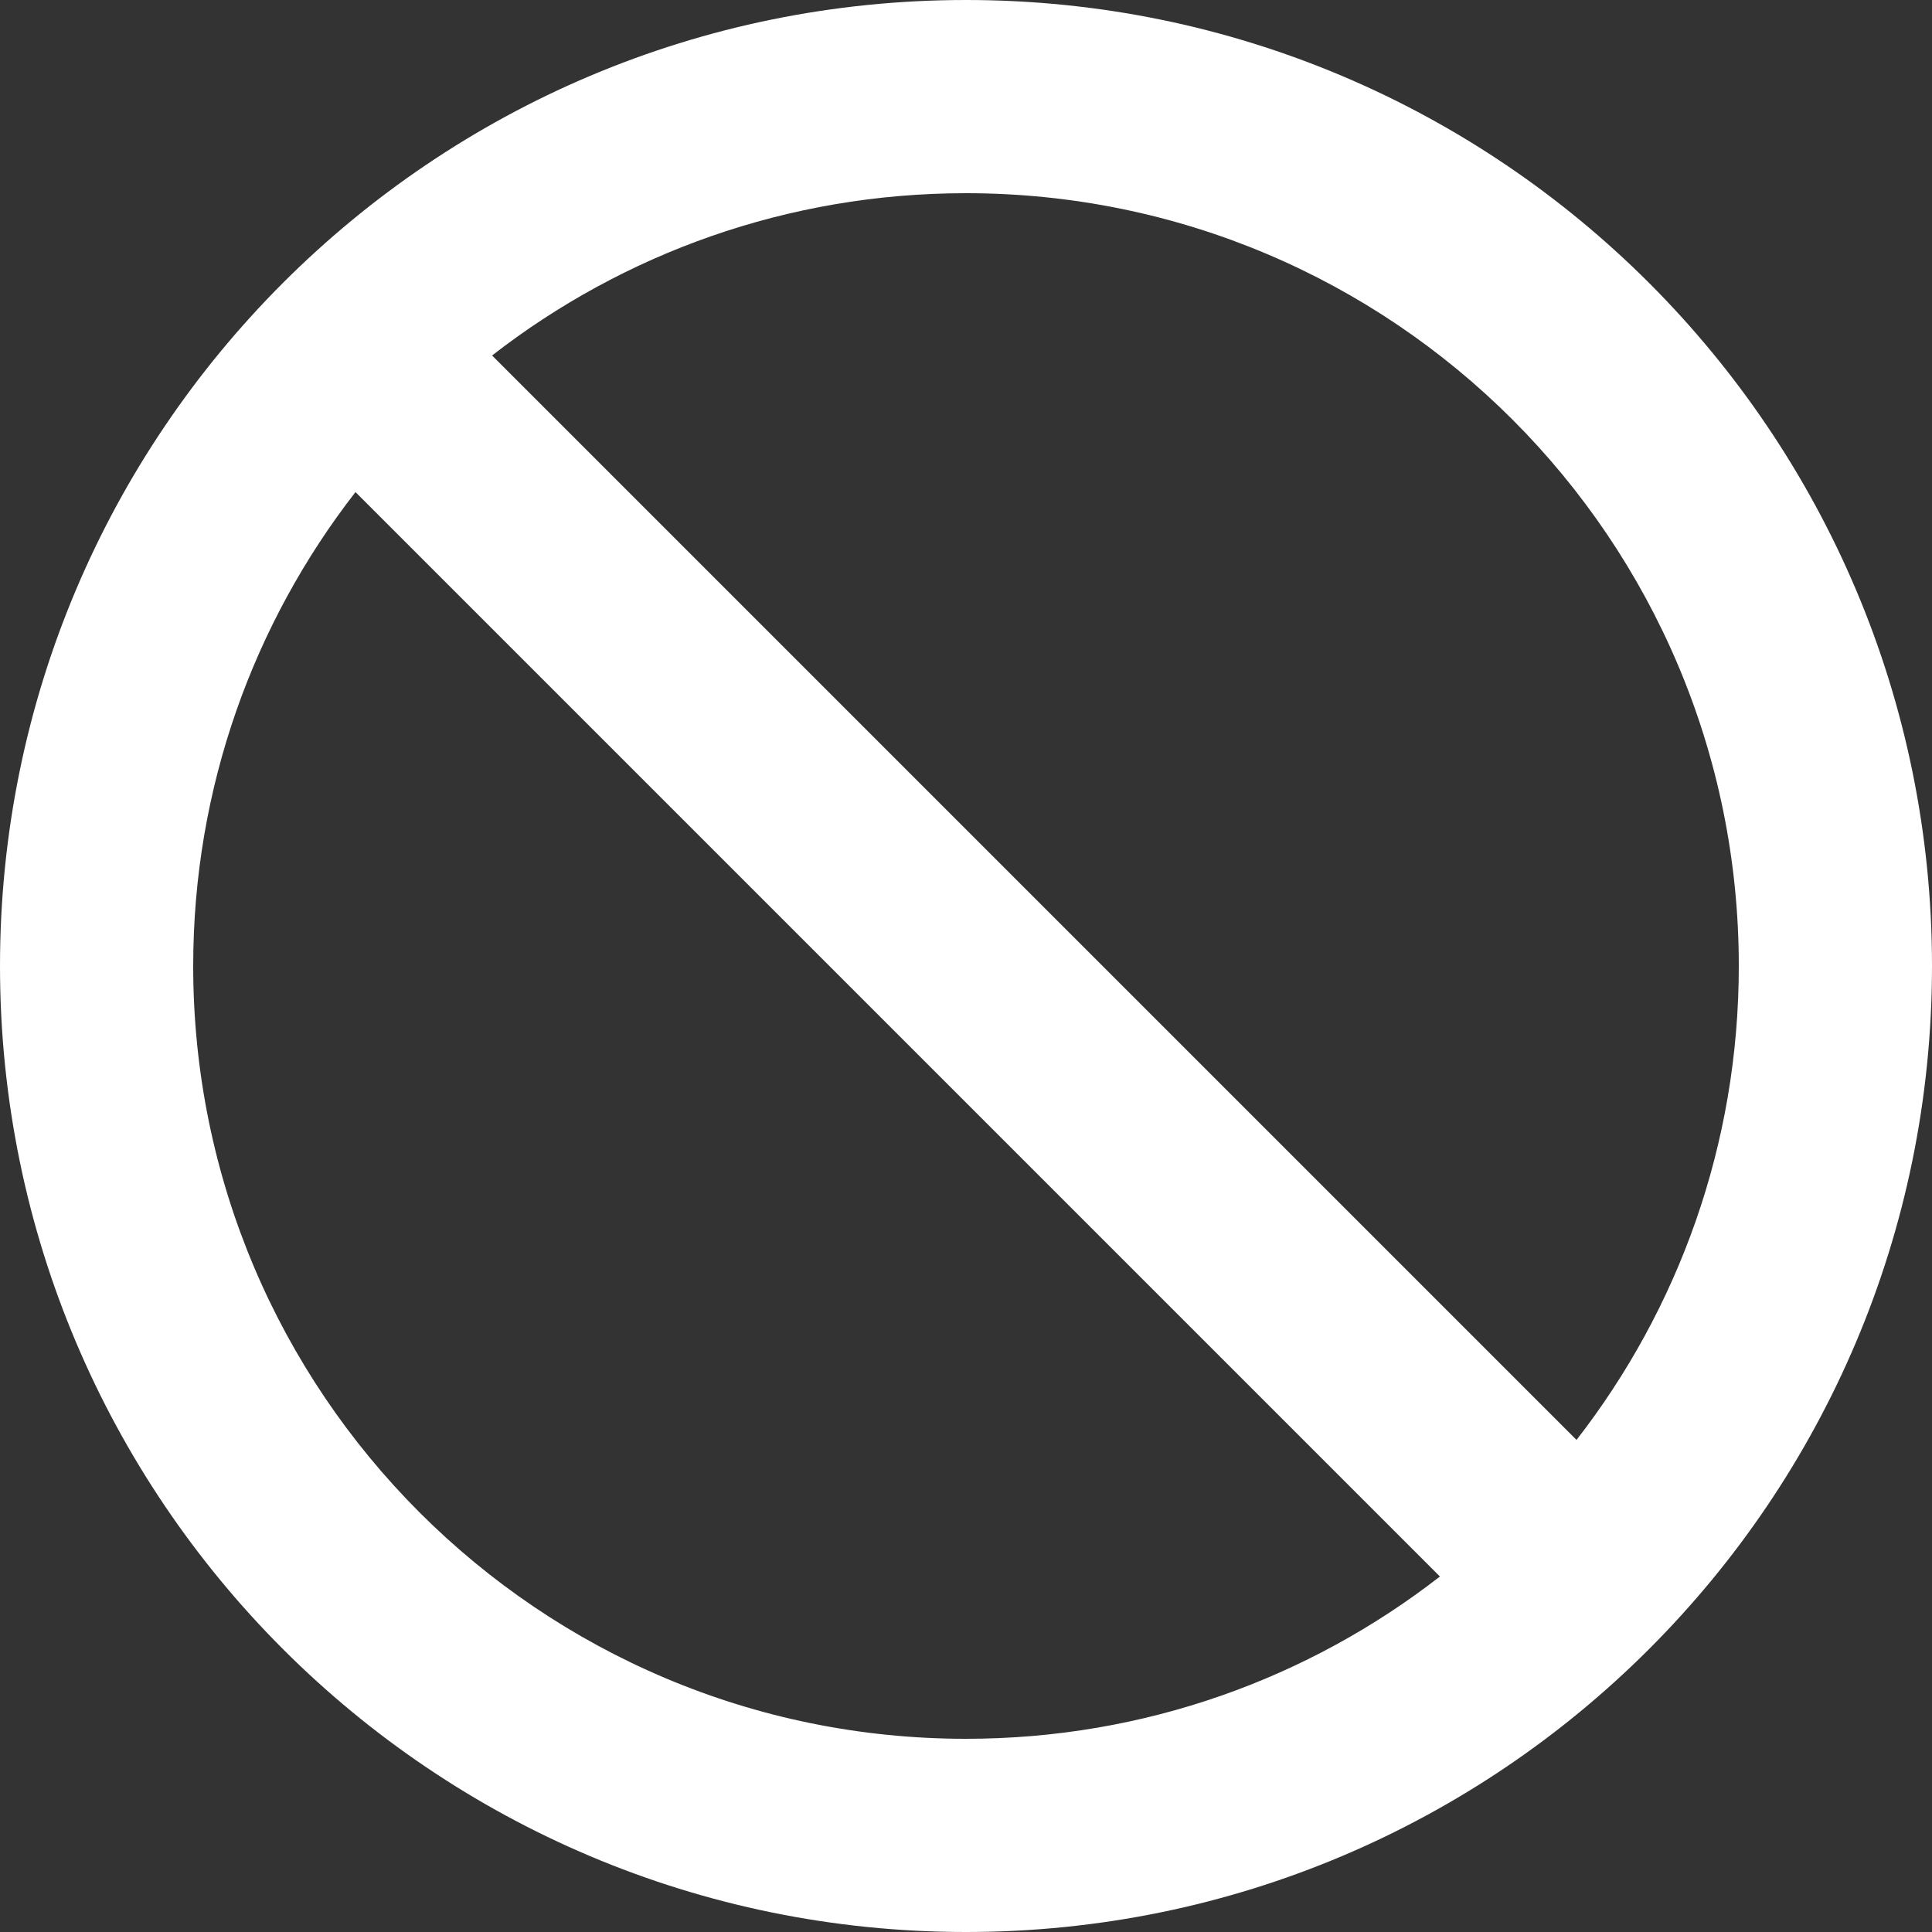
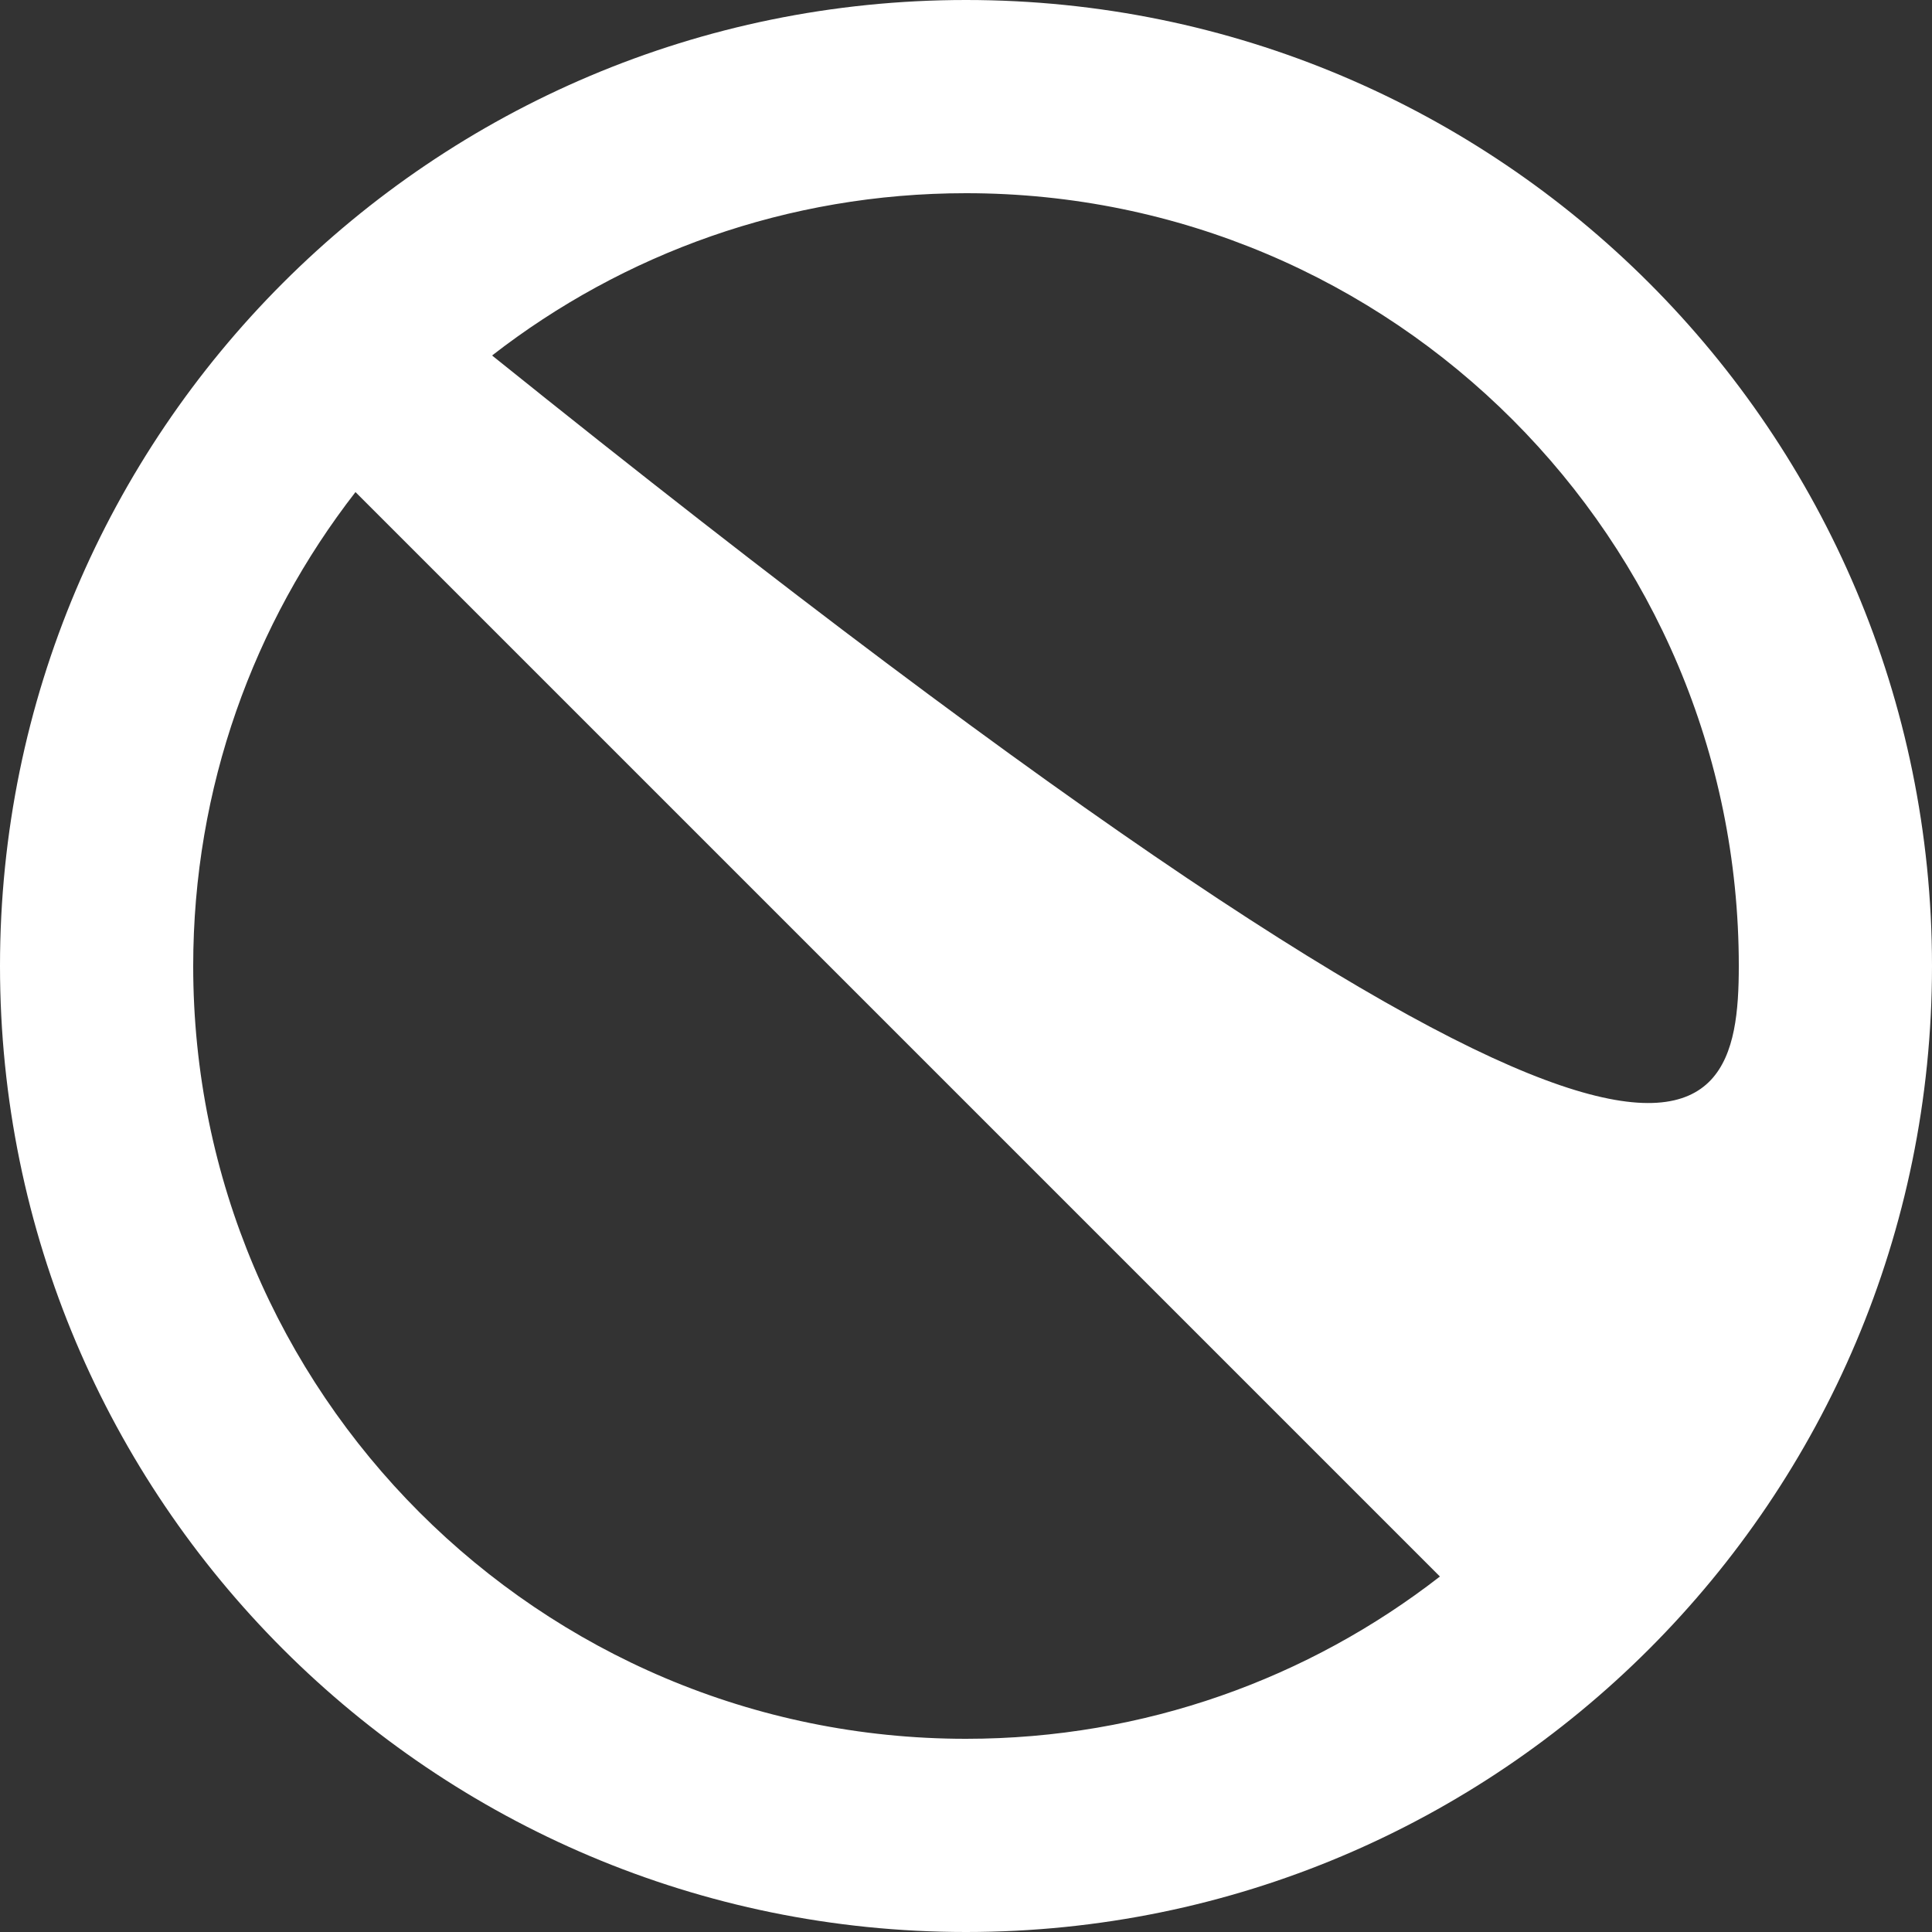
<svg xmlns="http://www.w3.org/2000/svg" width="100%" height="100%" viewBox="0 0 20 20" version="1.1" xml:space="preserve" style="fill-rule:evenodd;clip-rule:evenodd;stroke-linejoin:round;stroke-miterlimit:2;">
  <rect x="0" y="0" width="20" height="20" fill="#333333" stroke="none" />
  <g transform="matrix(1,0,0,1,-2,-2)">
-     <path id="no" d="M12,2C17.523,2 22,6.477 22,12C22,17.523 17.523,22 12,22C6.477,22 2,17.523 2,12C2,6.477 6.477,2 12,2ZM12,4C10.151,4 8.449,4.627 7.094,5.68L18.32,16.906C19.373,15.551 20,13.849 20,12C20,7.582 16.418,4 12,4ZM4,12C4,16.418 7.582,20 12,20C13.849,20 15.551,19.373 16.906,18.32L5.68,7.094C4.627,8.449 4,10.151 4,12Z" style="fill:white;fill-rule:nonzero;" />
+     <path id="no" d="M12,2C17.523,2 22,6.477 22,12C22,17.523 17.523,22 12,22C6.477,22 2,17.523 2,12C2,6.477 6.477,2 12,2ZM12,4C10.151,4 8.449,4.627 7.094,5.68C19.373,15.551 20,13.849 20,12C20,7.582 16.418,4 12,4ZM4,12C4,16.418 7.582,20 12,20C13.849,20 15.551,19.373 16.906,18.32L5.68,7.094C4.627,8.449 4,10.151 4,12Z" style="fill:white;fill-rule:nonzero;" />
  </g>
</svg>